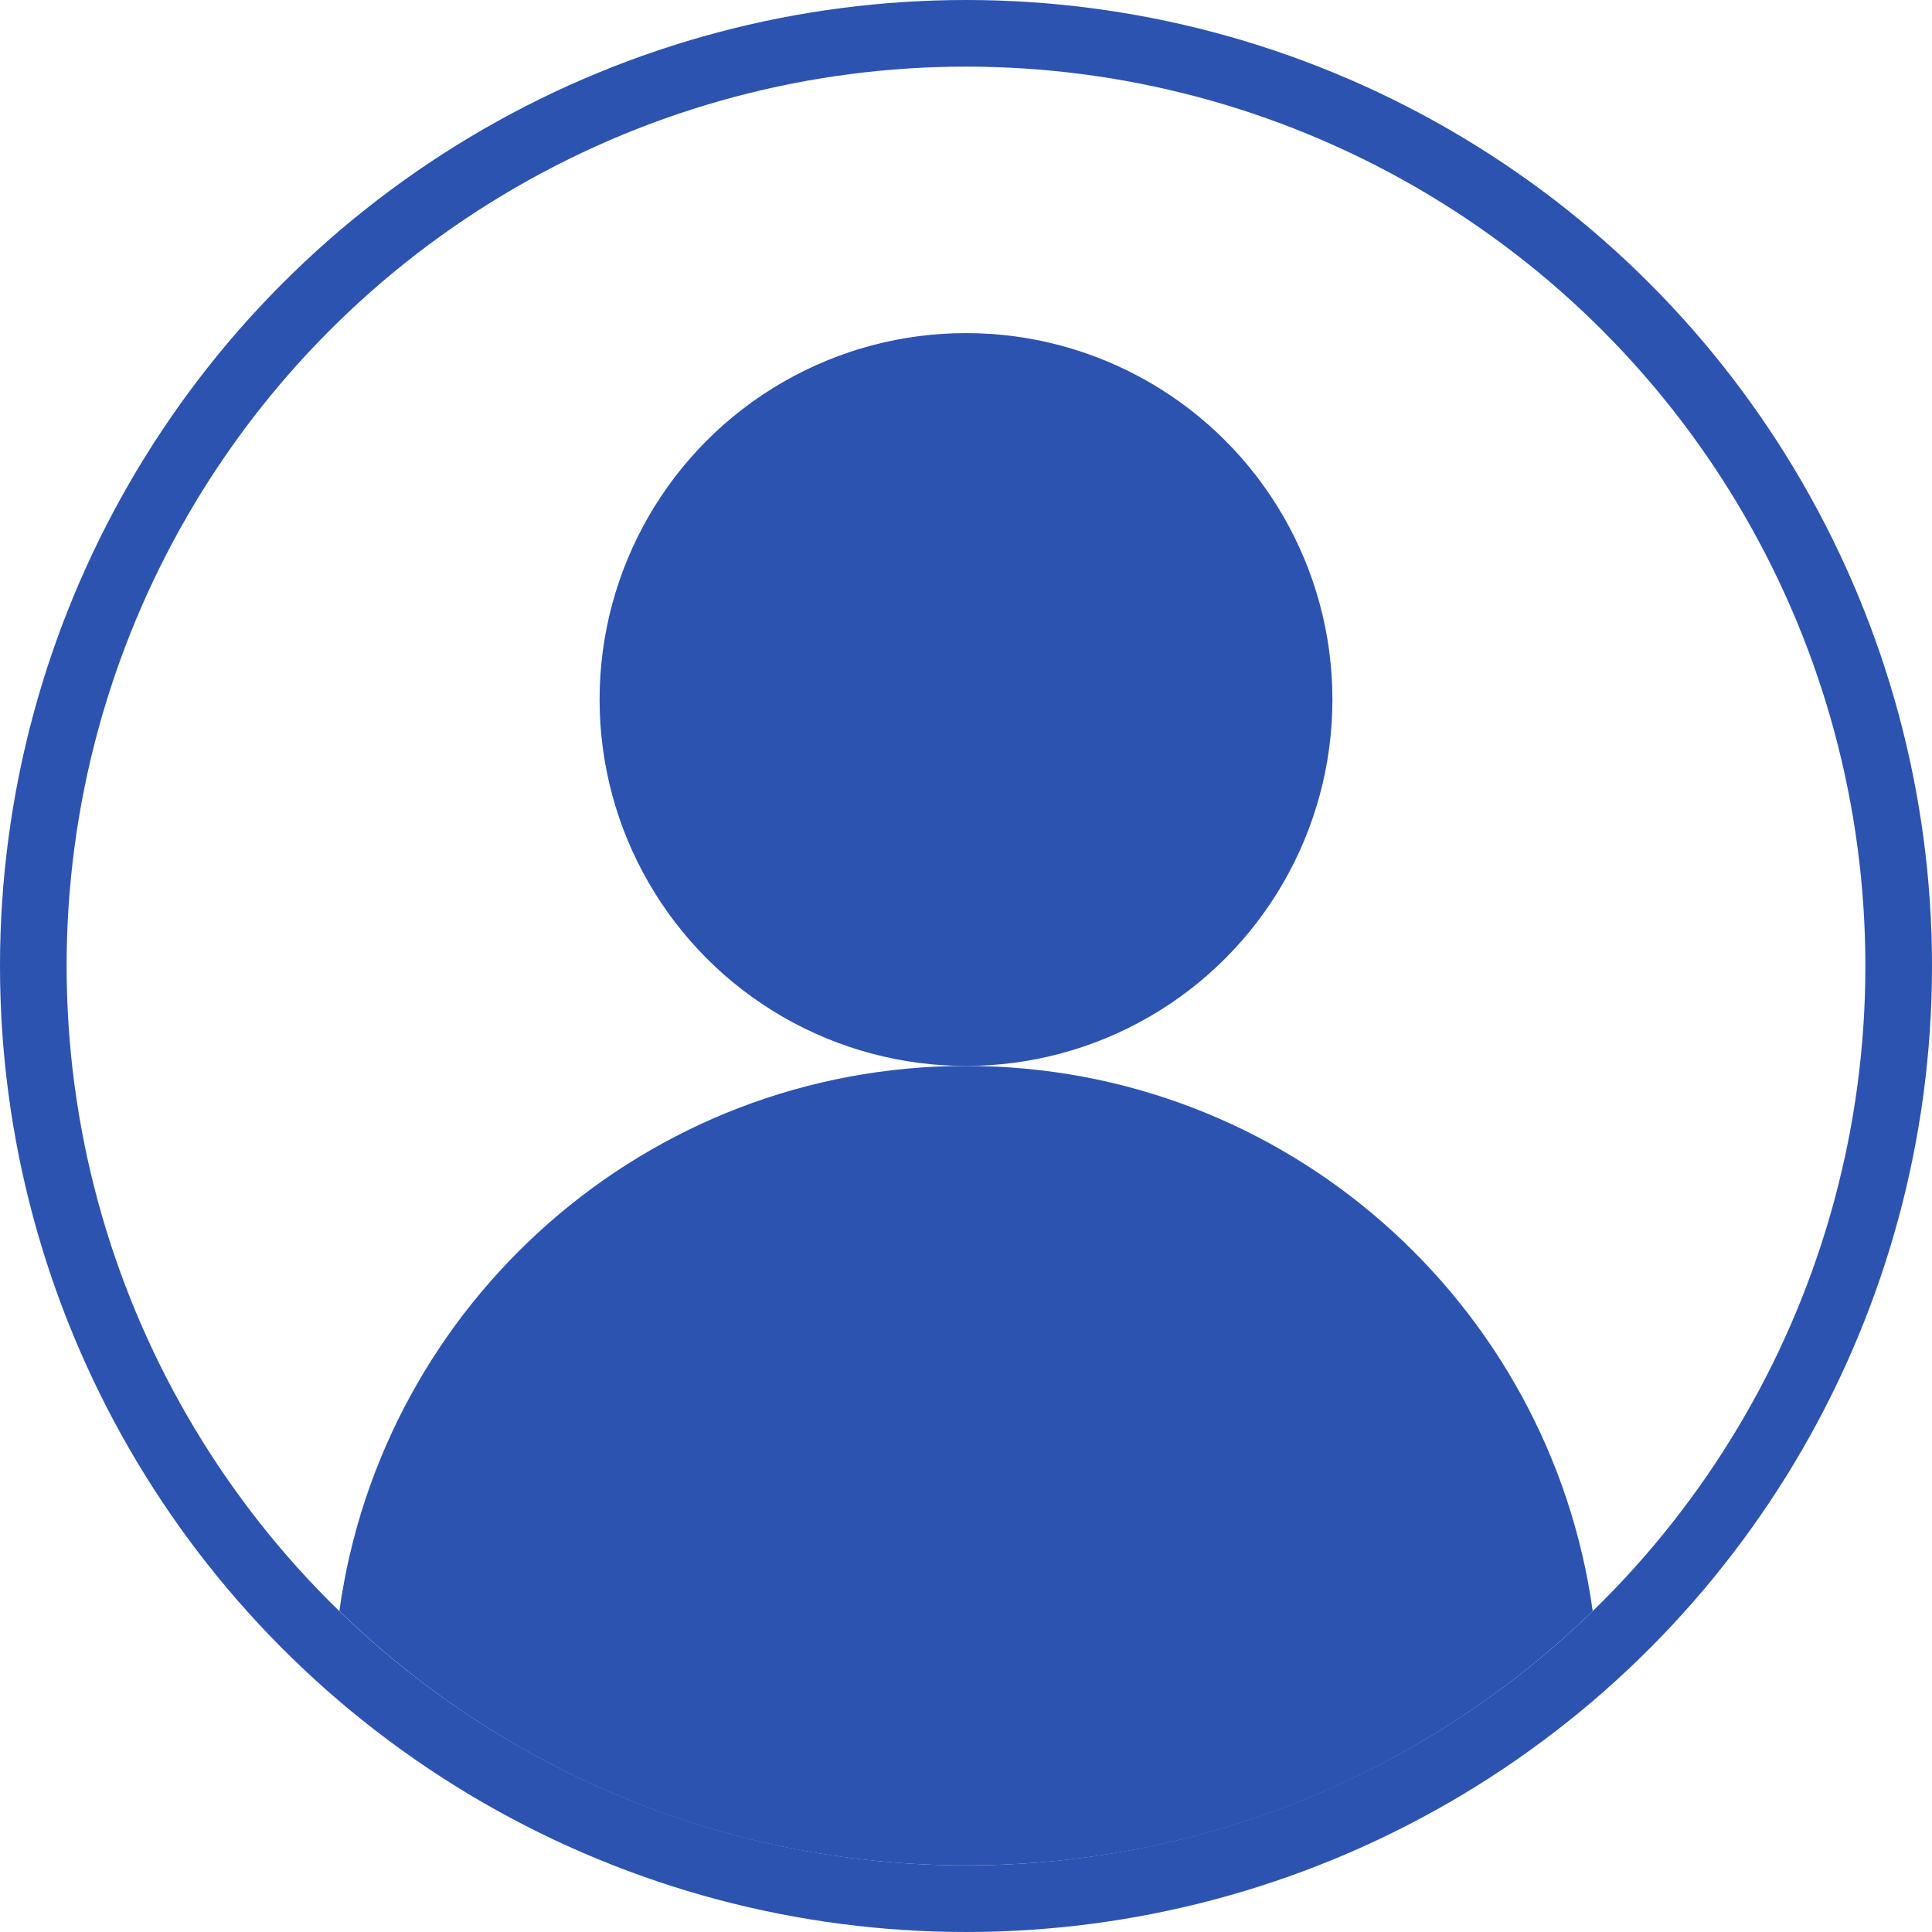
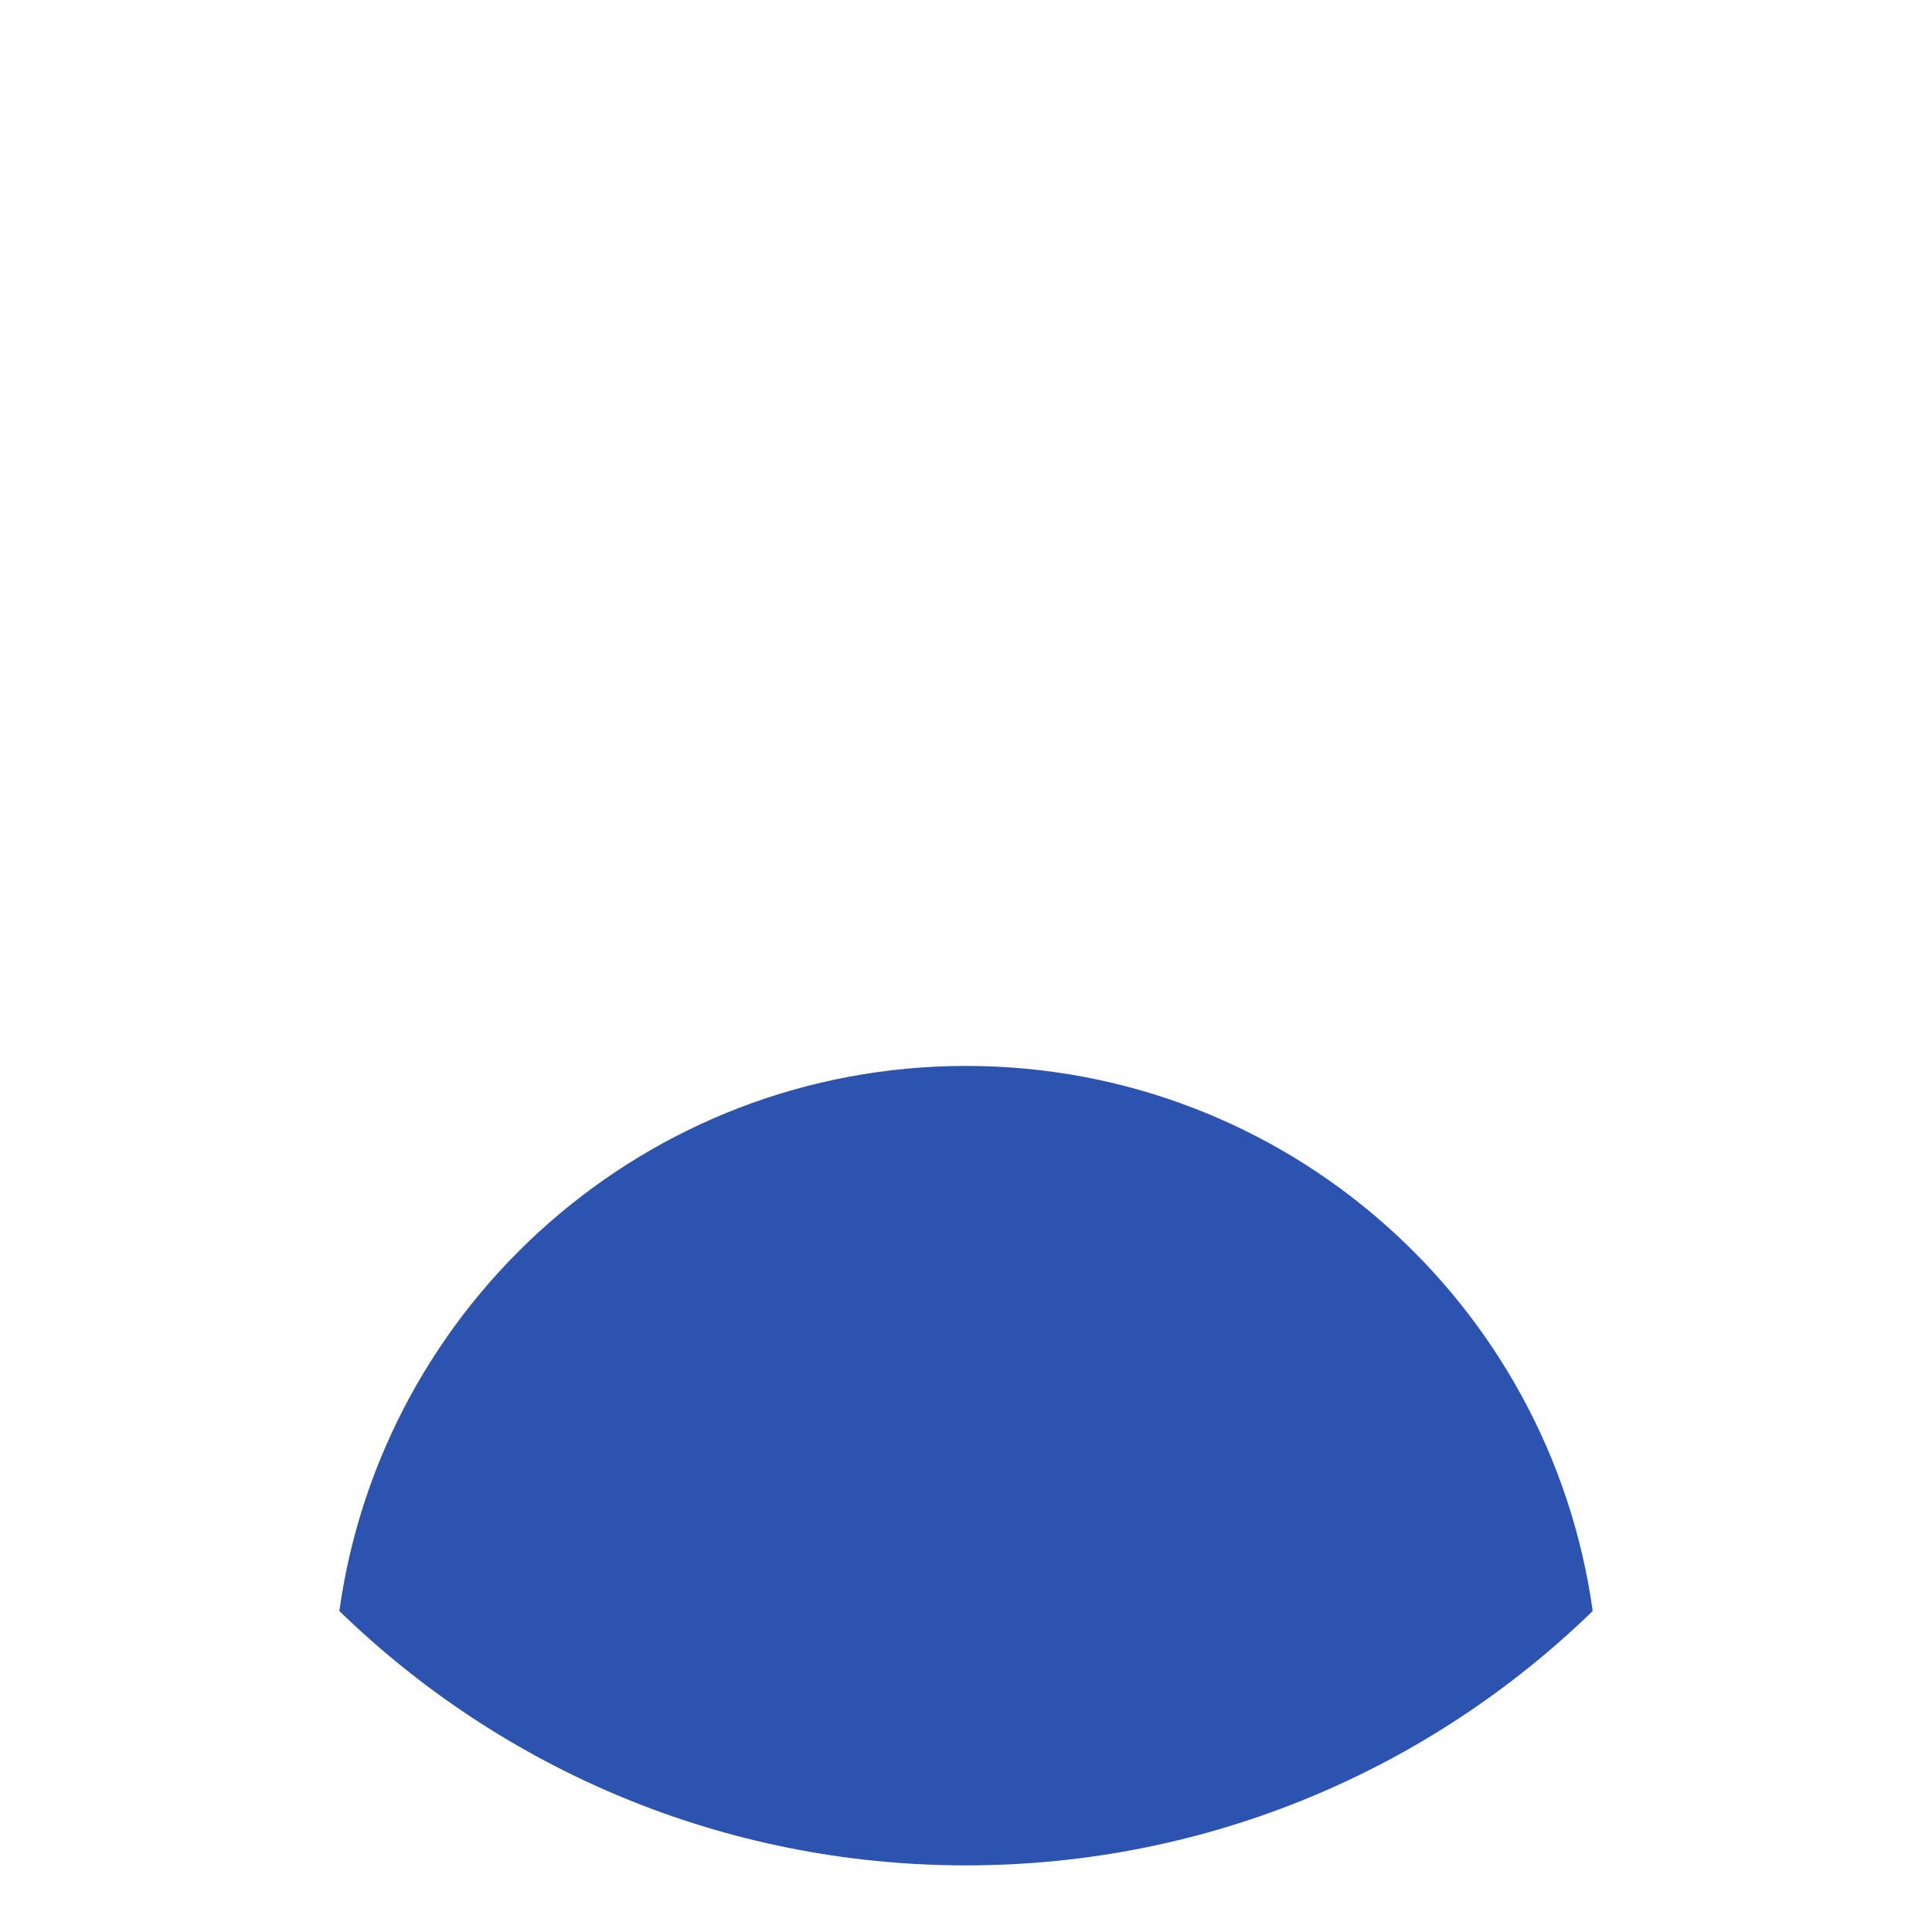
<svg xmlns="http://www.w3.org/2000/svg" width="29" height="29" viewBox="0 0 29 29" fill="none">
-   <circle cx="14.5" cy="14.5" r="14" stroke="#2C53B0" />
-   <circle cx="14.5" cy="10.5" r="5.5" fill="#2C53B0" />
  <path d="M14.501 16C19.3 16 23.265 19.559 23.907 24.182C21.476 26.544 18.159 28 14.501 28C10.843 28 7.525 26.544 5.094 24.182C5.736 19.559 9.702 16 14.501 16Z" fill="#2C53B0" />
</svg>